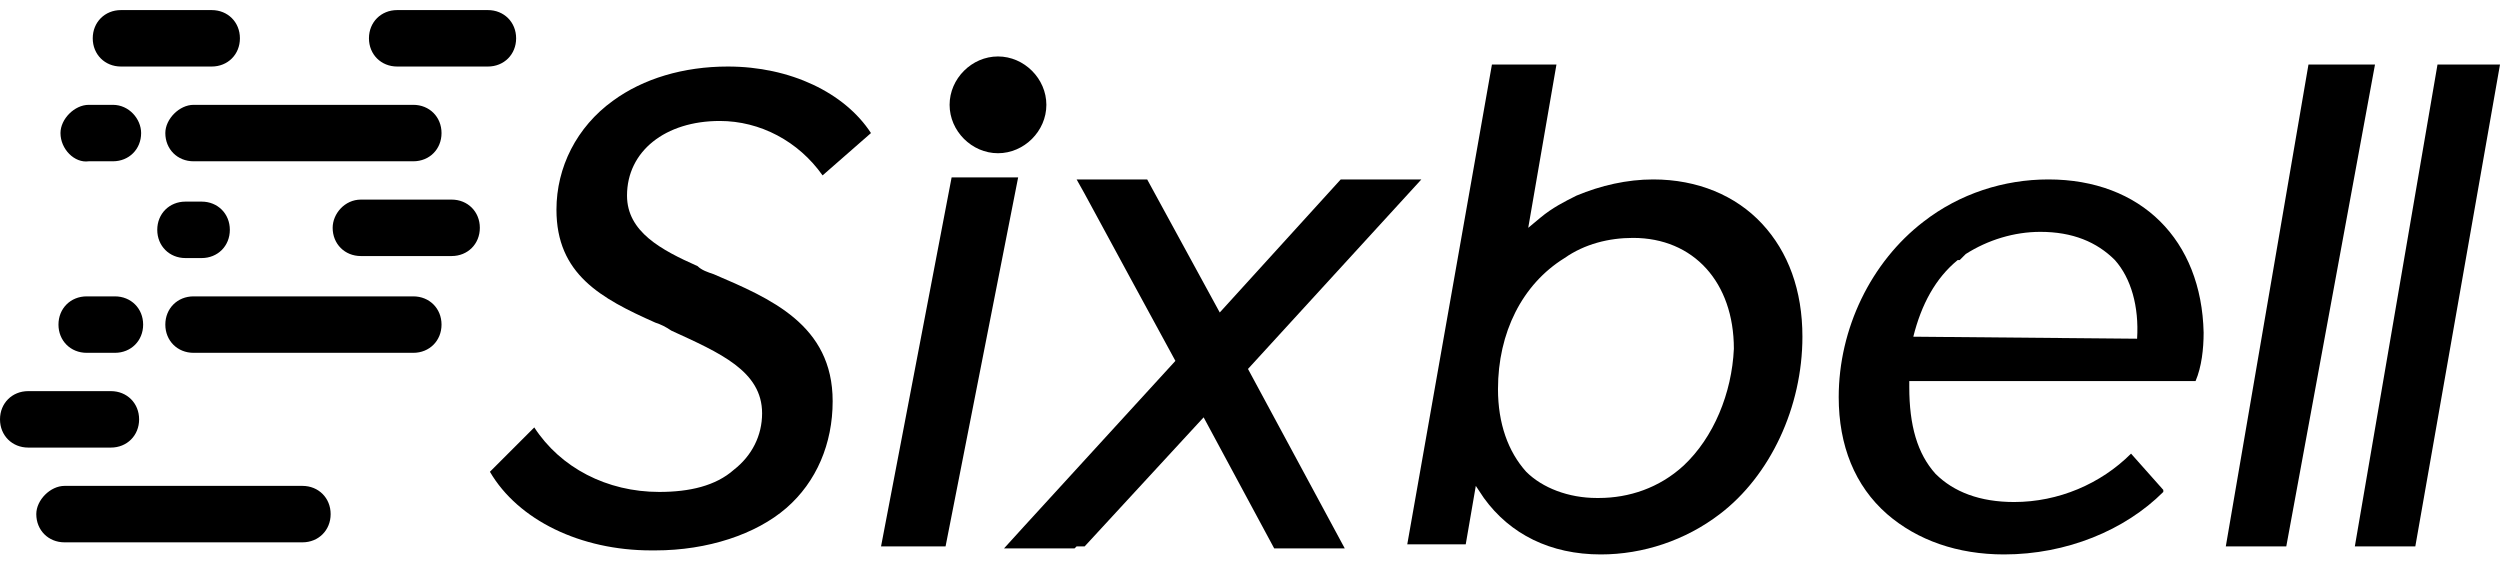
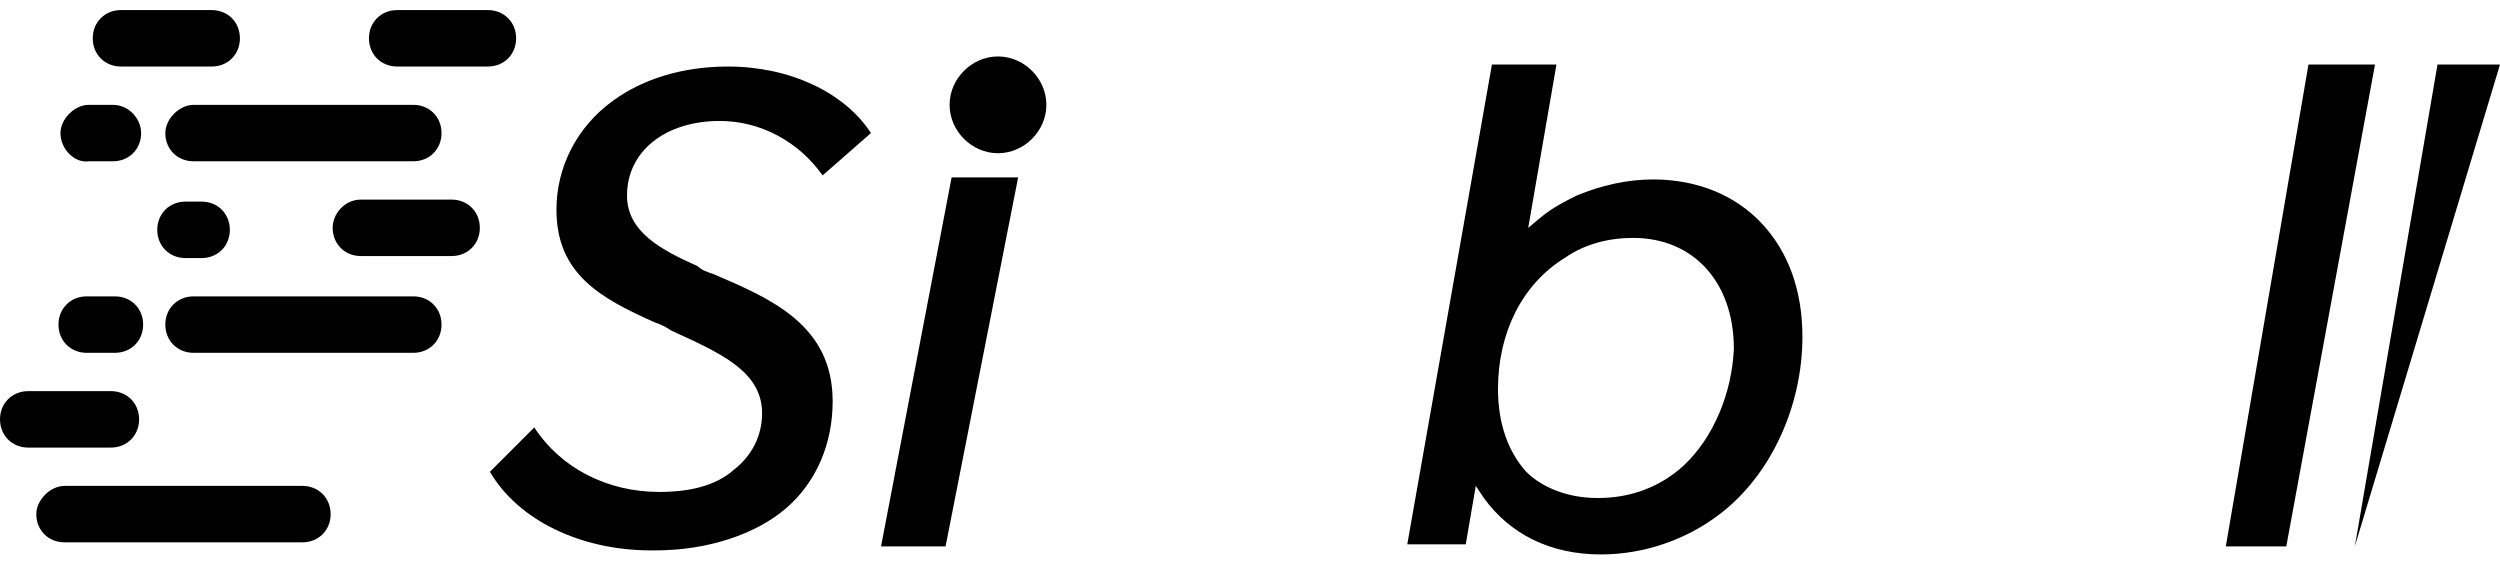
<svg xmlns="http://www.w3.org/2000/svg" width="124" height="28" viewBox="0 0 124 28" fill="none">
  <g clip-path="url(#clip0_2578_1099)">
    <path d="M9.6 5.2H20.5C21.3 5.2 21.9 5.8 21.9 6.6C21.9 7.4 21.3 8 20.5 8H9.6C8.8 8 8.2 7.4 8.2 6.6C8.2 5.9 8.9 5.2 9.6 5.2Z" fill="black" />
    <path d="M6 0.5H10.5C11.3 0.5 11.9 1.1 11.9 1.9C11.9 2.7 11.3 3.3 10.5 3.3H6C5.2 3.3 4.6 2.7 4.6 1.9C4.6 1.1 5.2 0.5 6 0.5Z" fill="black" />
    <path d="M4.4 5.2H5.6C6.4 5.2 7 5.9 7 6.6C7 7.4 6.4 8 5.6 8H4.4C3.7 8.1 3 7.4 3 6.6C3 5.9 3.7 5.2 4.4 5.2Z" fill="black" />
    <path d="M9.2 10H10C10.8 10 11.4 10.6 11.4 11.4C11.4 12.2 10.8 12.8 10 12.8H9.2C8.4 12.8 7.8 12.2 7.8 11.4C7.8 10.6 8.4 10 9.2 10Z" fill="black" />
    <path d="M4.3 14.7H5.7C6.5 14.7 7.1 15.3 7.1 16.1C7.1 16.9 6.5 17.5 5.7 17.5H4.3C3.5 17.5 2.9 16.9 2.9 16.1C2.9 15.3 3.5 14.7 4.3 14.7Z" fill="black" />
    <path d="M19.7 0.5H24.2C25 0.5 25.6 1.1 25.6 1.9C25.6 2.7 25 3.3 24.2 3.3H19.7C18.9 3.3 18.3 2.7 18.3 1.9C18.3 1.1 18.9 0.5 19.7 0.5Z" fill="black" />
    <path d="M17.9 9.9H22.4C23.2 9.9 23.8 10.5 23.8 11.3C23.8 12.1 23.2 12.7 22.4 12.7H17.9C17.1 12.7 16.5 12.1 16.5 11.3C16.5 10.6 17.1 9.9 17.9 9.9Z" fill="black" />
    <path d="M9.6 14.7H20.5C21.3 14.7 21.9 15.3 21.9 16.1C21.9 16.9 21.3 17.5 20.5 17.5H9.6C8.8 17.5 8.2 16.9 8.2 16.1C8.2 15.3 8.8 14.7 9.6 14.7Z" fill="black" />
    <path d="M1.4 19.4H5.5C6.3 19.4 6.9 20 6.9 20.8C6.9 21.6 6.3 22.2 5.5 22.2H1.4C0.6 22.2 0 21.6 0 20.8C0 20 0.6 19.4 1.4 19.4Z" fill="black" />
    <path d="M3.2 24.1H15C15.8 24.1 16.4 24.7 16.4 25.5C16.4 26.3 15.8 26.9 15 26.9H3.2C2.4 26.9 1.8 26.3 1.8 25.5C1.8 24.8 2.5 24.1 3.2 24.1Z" fill="black" />
    <path d="M117.8 3.2H114.5L110.4 27.1H113.4L117.8 3.2Z" fill="black" />
-     <path d="M124 3.2H120.9L116.8 27.1H119.8L124 3.2Z" fill="black" />
+     <path d="M124 3.2H120.9L116.8 27.1L124 3.2Z" fill="black" />
    <path d="M43.7 27.1H46.9L50.5 8.8H47.2L43.7 27.1Z" fill="black" />
    <path d="M89.4 16.7C89.4 14.4 88.7 12.5 87.4 11.1C86.1 9.7 84.2 8.9 82 8.9C80.7 8.9 79.4 9.2 78.2 9.7C77.6 10 77 10.3 76.4 10.8L75.8 11.3L77.2 3.2H74L69.8 27H72.7L73.2 24.1L73.6 24.7C74.9 26.5 76.9 27.5 79.4 27.5C81.5 27.5 83.6 26.8 85.3 25.5C87.8 23.6 89.4 20.2 89.4 16.7ZM83.5 23.1C82.3 24.2 80.8 24.7 79.3 24.7H79.2C77.8 24.7 76.5 24.2 75.7 23.4C74.8 22.4 74.3 21 74.3 19.3C74.3 16.5 75.5 14.1 77.6 12.8C78.6 12.1 79.8 11.8 81 11.8C84 11.8 86 14 86 17.3C85.9 19.5 85 21.7 83.5 23.1Z" fill="black" />
-     <path d="M101.6 8.9C99.4 8.9 97.2 9.6 95.4 11C92.8 13 91.2 16.3 91.2 19.7C91.2 22.1 92 24.1 93.6 25.5C95.1 26.8 97.1 27.5 99.4 27.5C102.5 27.5 105.4 26.3 107.3 24.4V24.3L105.7 22.5C104.2 24 102.1 24.9 99.9 24.9C98.2 24.9 96.9 24.4 96 23.5C95.1 22.5 94.7 21.1 94.7 19.2V18.9H108.9C109.2 18.2 109.3 17.3 109.3 16.5C109.2 11.9 106.2 8.9 101.6 8.9ZM94.9 16.7C95.3 15.1 96 13.8 97.1 12.9H97.2L97.5 12.6C98.6 11.9 99.9 11.5 101.2 11.5C102.8 11.5 104 12 104.9 12.9C105.7 13.8 106.1 15.2 106 16.8" fill="black" />
-     <path d="M70.5 8.9H66.5L60.5 15.5L56.9 8.9H53.4C53.7 9.4 54.7 11.3 58.3 17.9L50.8 26.1L49.8 27.2H53.3L53.4 27.1H53.8L59.7 20.7L63.2 27.2H66.7L61.9 18.3L70.5 8.9Z" fill="black" />
    <path d="M43.2 6.6C41.9 4.6 39.2 3.3 36.1 3.3C33.9 3.3 31.9 3.9 30.4 5C28.6 6.3 27.6 8.3 27.6 10.4C27.6 13.6 29.8 14.8 32.5 16C32.8 16.1 33 16.2 33.3 16.4C35.7 17.5 37.8 18.4 37.8 20.5C37.8 21.6 37.3 22.6 36.4 23.3C35.5 24.1 34.2 24.4 32.7 24.4C30.1 24.4 27.8 23.2 26.5 21.2L24.3 23.4C25.7 25.8 28.8 27.3 32.3 27.3H32.5C35.1 27.3 37.5 26.5 39 25.2C40.5 23.9 41.3 22 41.3 19.9C41.3 16.1 38.2 14.8 35.4 13.6C35.1 13.5 34.8 13.4 34.6 13.2C32.8 12.4 31.1 11.5 31.1 9.7C31.1 7.5 33 6 35.7 6C37.7 6 39.6 7 40.8 8.7L43.2 6.6Z" fill="black" />
    <path d="M49.5 7.6C50.8 7.6 51.9 6.5 51.9 5.2C51.9 3.9 50.8 2.8 49.5 2.8C48.2 2.8 47.1 3.9 47.1 5.2C47.1 6.5 48.2 7.6 49.5 7.6Z" fill="black" />
  </g>
  <defs>
    <clipPath id="clip0_2578_1099">
      <rect width="124" height="27" fill="white" transform="translate(0 0.5)" />
    </clipPath>
  </defs>
</svg>